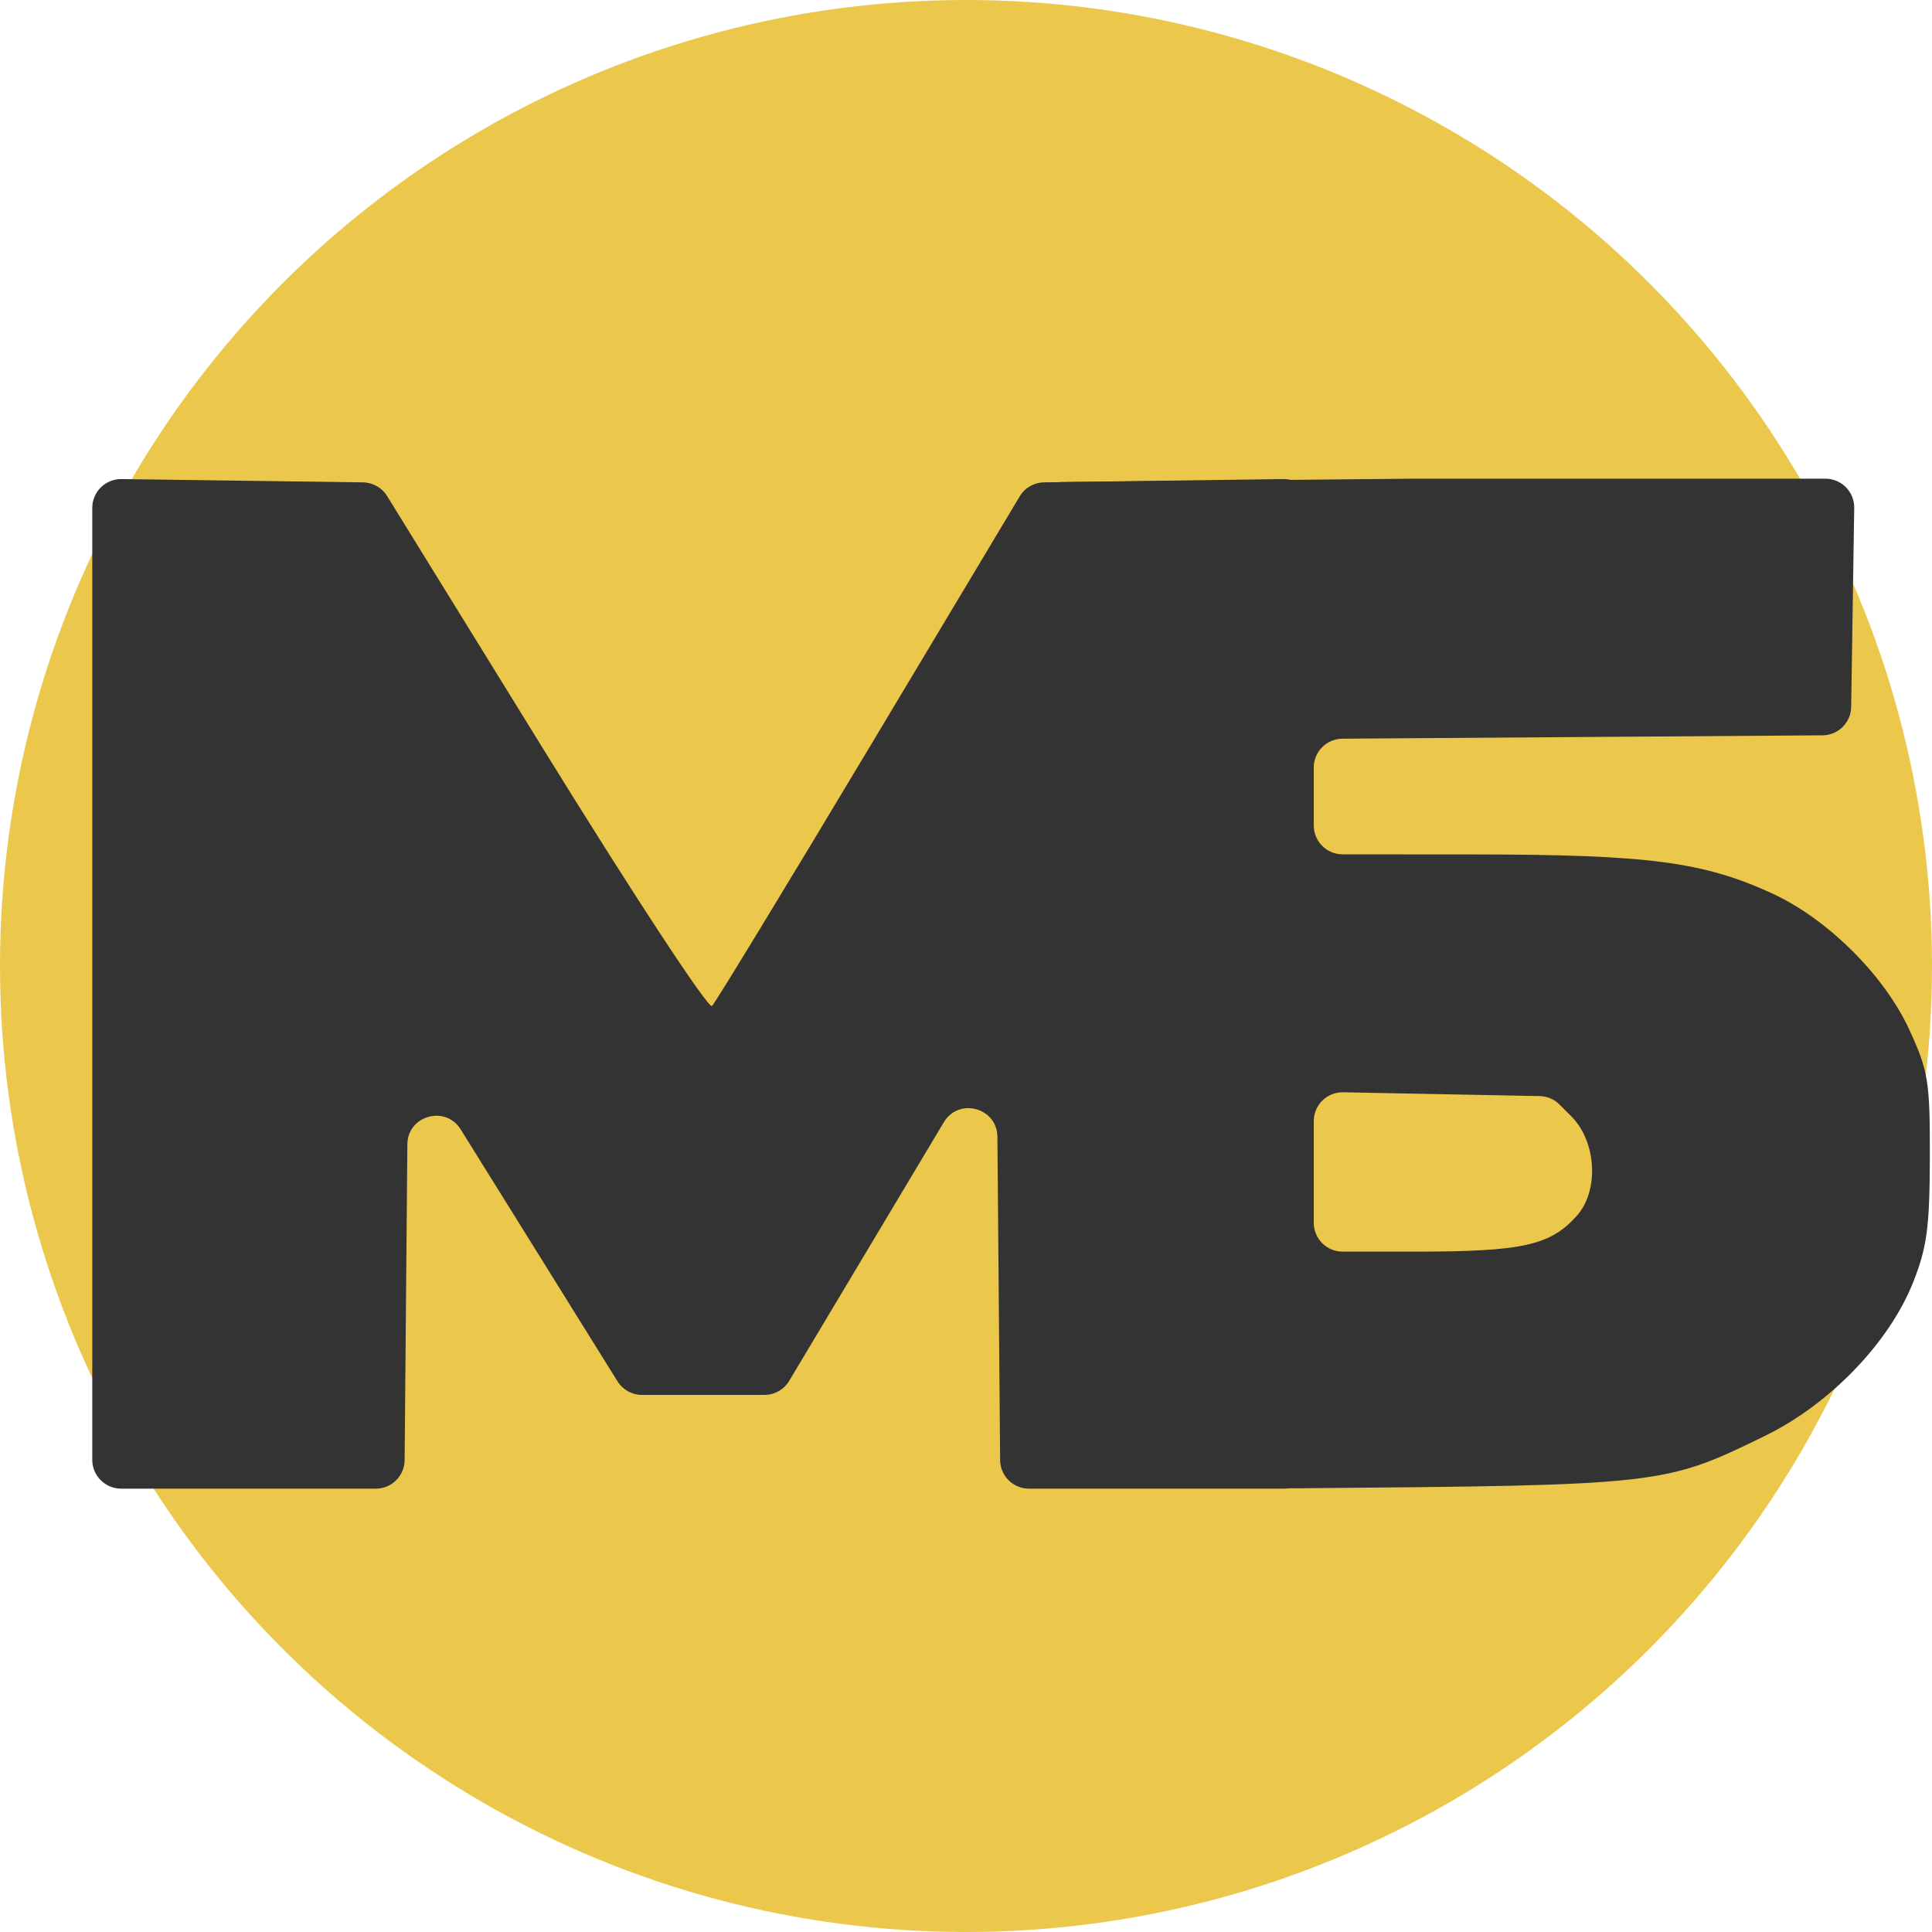
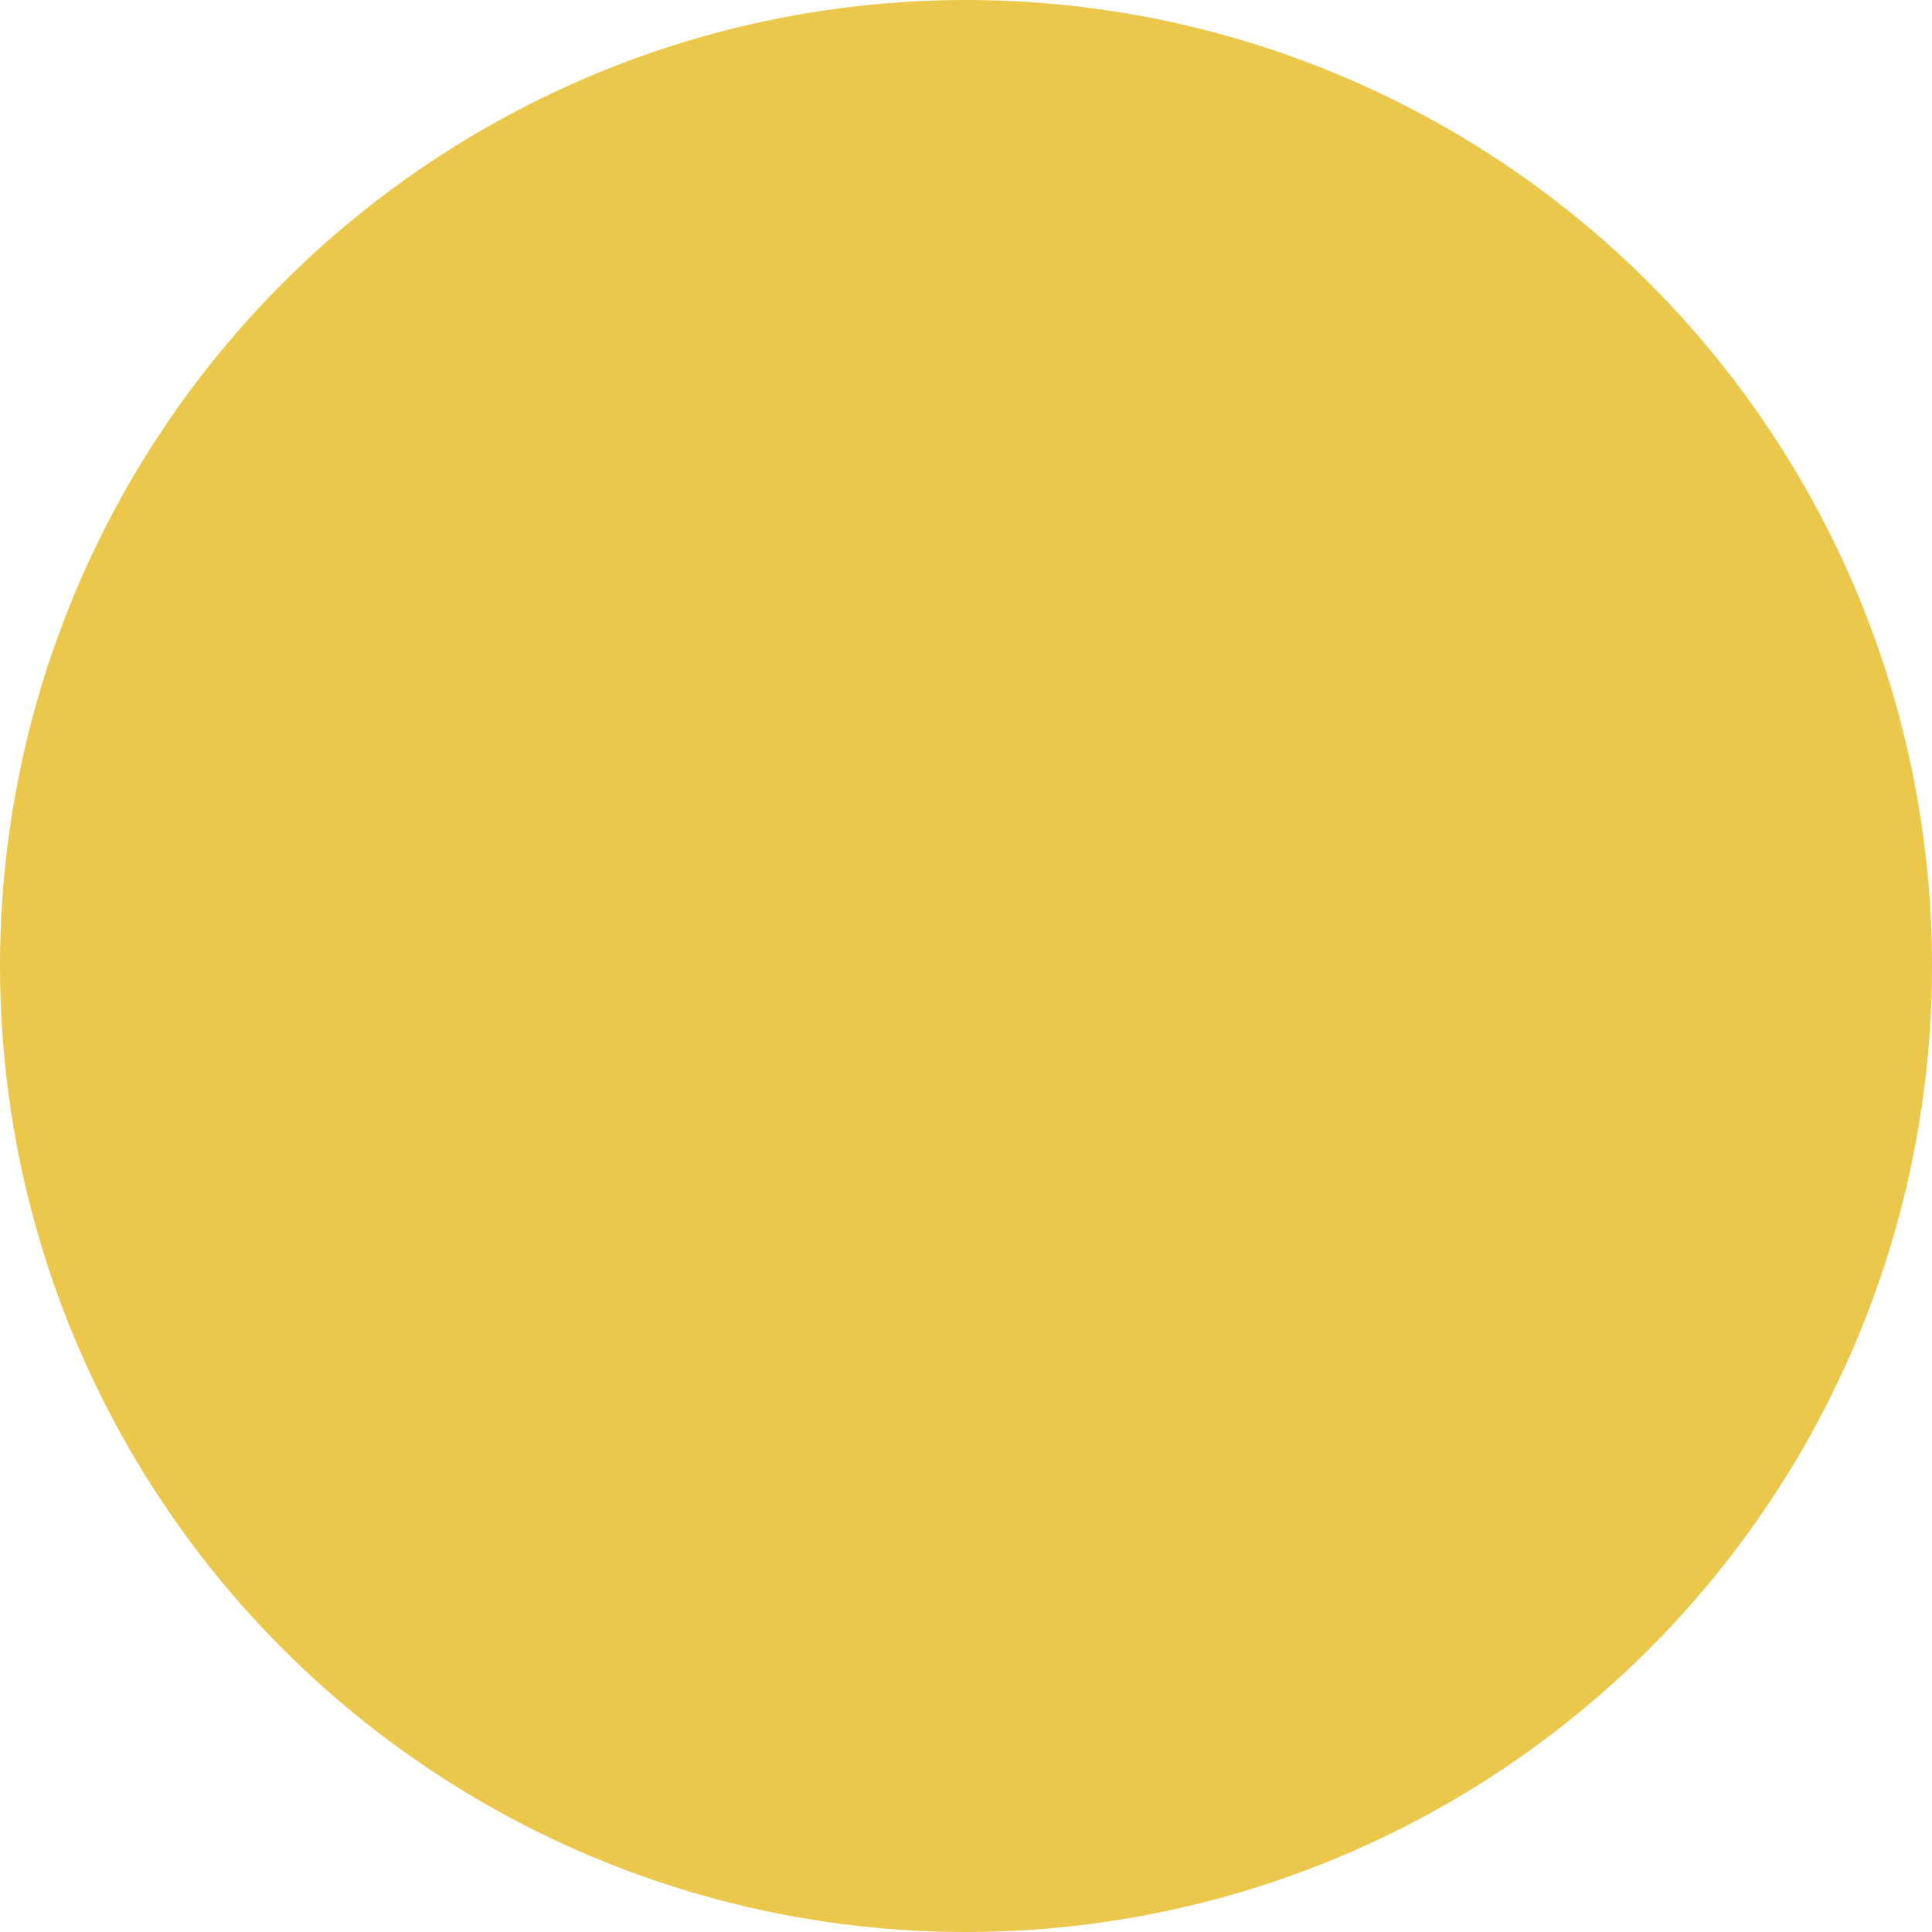
<svg xmlns="http://www.w3.org/2000/svg" width="335" height="335" viewBox="0 0 335 335" fill="none">
  <circle cx="167.5" cy="167.5" r="167.5" fill="#EBC84B" />
-   <path fill-rule="evenodd" clip-rule="evenodd" d="M179.059 169.41L174.943 252.81C174.803 255.665 177.079 258.056 179.937 258.056H225.613C288.234 257.542 288.608 257.499 306.094 248.944C317.296 243.464 327.548 232.837 331.708 222.393C334.126 216.321 334.599 212.815 334.626 200.742C334.655 187.484 334.371 185.718 331.066 178.544C326.704 169.08 316.876 159.318 307.271 154.912C295.311 149.424 285.795 148.179 255.608 148.155L232.797 148.138C230.037 148.136 227.801 145.898 227.801 143.138V138.128V133.088C227.801 130.34 230.018 128.107 232.765 128.088L274.355 127.795L316.021 127.501C318.739 127.482 320.943 125.295 320.985 122.578L321.251 105.233L321.514 88.077C321.557 85.286 319.306 83 316.515 83H245.326L184.011 83.584C181.269 83.61 179.059 85.841 179.059 88.583V169.41ZM227.801 203.163V212.026C227.801 214.787 230.039 217.026 232.801 217.026H245.338C264.021 217.026 268.831 215.96 273.418 210.804C277.311 206.429 276.839 197.965 272.456 193.569L270.419 191.526C269.505 190.608 268.27 190.081 266.974 190.056L248.397 189.698L232.897 189.398C230.099 189.344 227.801 191.598 227.801 194.398V203.163Z" fill="#333333" />
-   <path fill-rule="evenodd" clip-rule="evenodd" d="M16 170.563V253.127C16 255.888 18.239 258.127 21 258.127H43.059H65.161C67.905 258.127 70.137 255.914 70.161 253.17L70.451 219.673L70.635 198.43C70.678 193.425 77.234 191.582 79.88 195.831L89.661 211.544L107.069 239.512C107.982 240.978 109.587 241.87 111.314 241.87H121.962H132.551C134.31 241.87 135.94 240.945 136.843 239.436L154.091 210.587L163.654 194.591C166.247 190.255 172.903 192.062 172.945 197.115L173.128 218.715L173.418 253.169C173.441 255.914 175.673 258.127 178.418 258.127H200.52H222.579C225.34 258.127 227.579 255.888 227.579 253.127V170.563V88.069C227.579 85.281 225.298 83.031 222.51 83.07L202.912 83.339L181.034 83.639C179.301 83.663 177.704 84.583 176.813 86.07L151.397 128.516C136.629 153.176 124.059 173.838 123.462 174.431C122.855 175.034 109.888 155.279 94.029 129.593L67.123 86.013C66.225 84.559 64.646 83.664 62.936 83.64L40.84 83.339L21.068 83.069C18.28 83.031 16 85.281 16 88.069V170.563Z" fill="#333333" />
</svg>